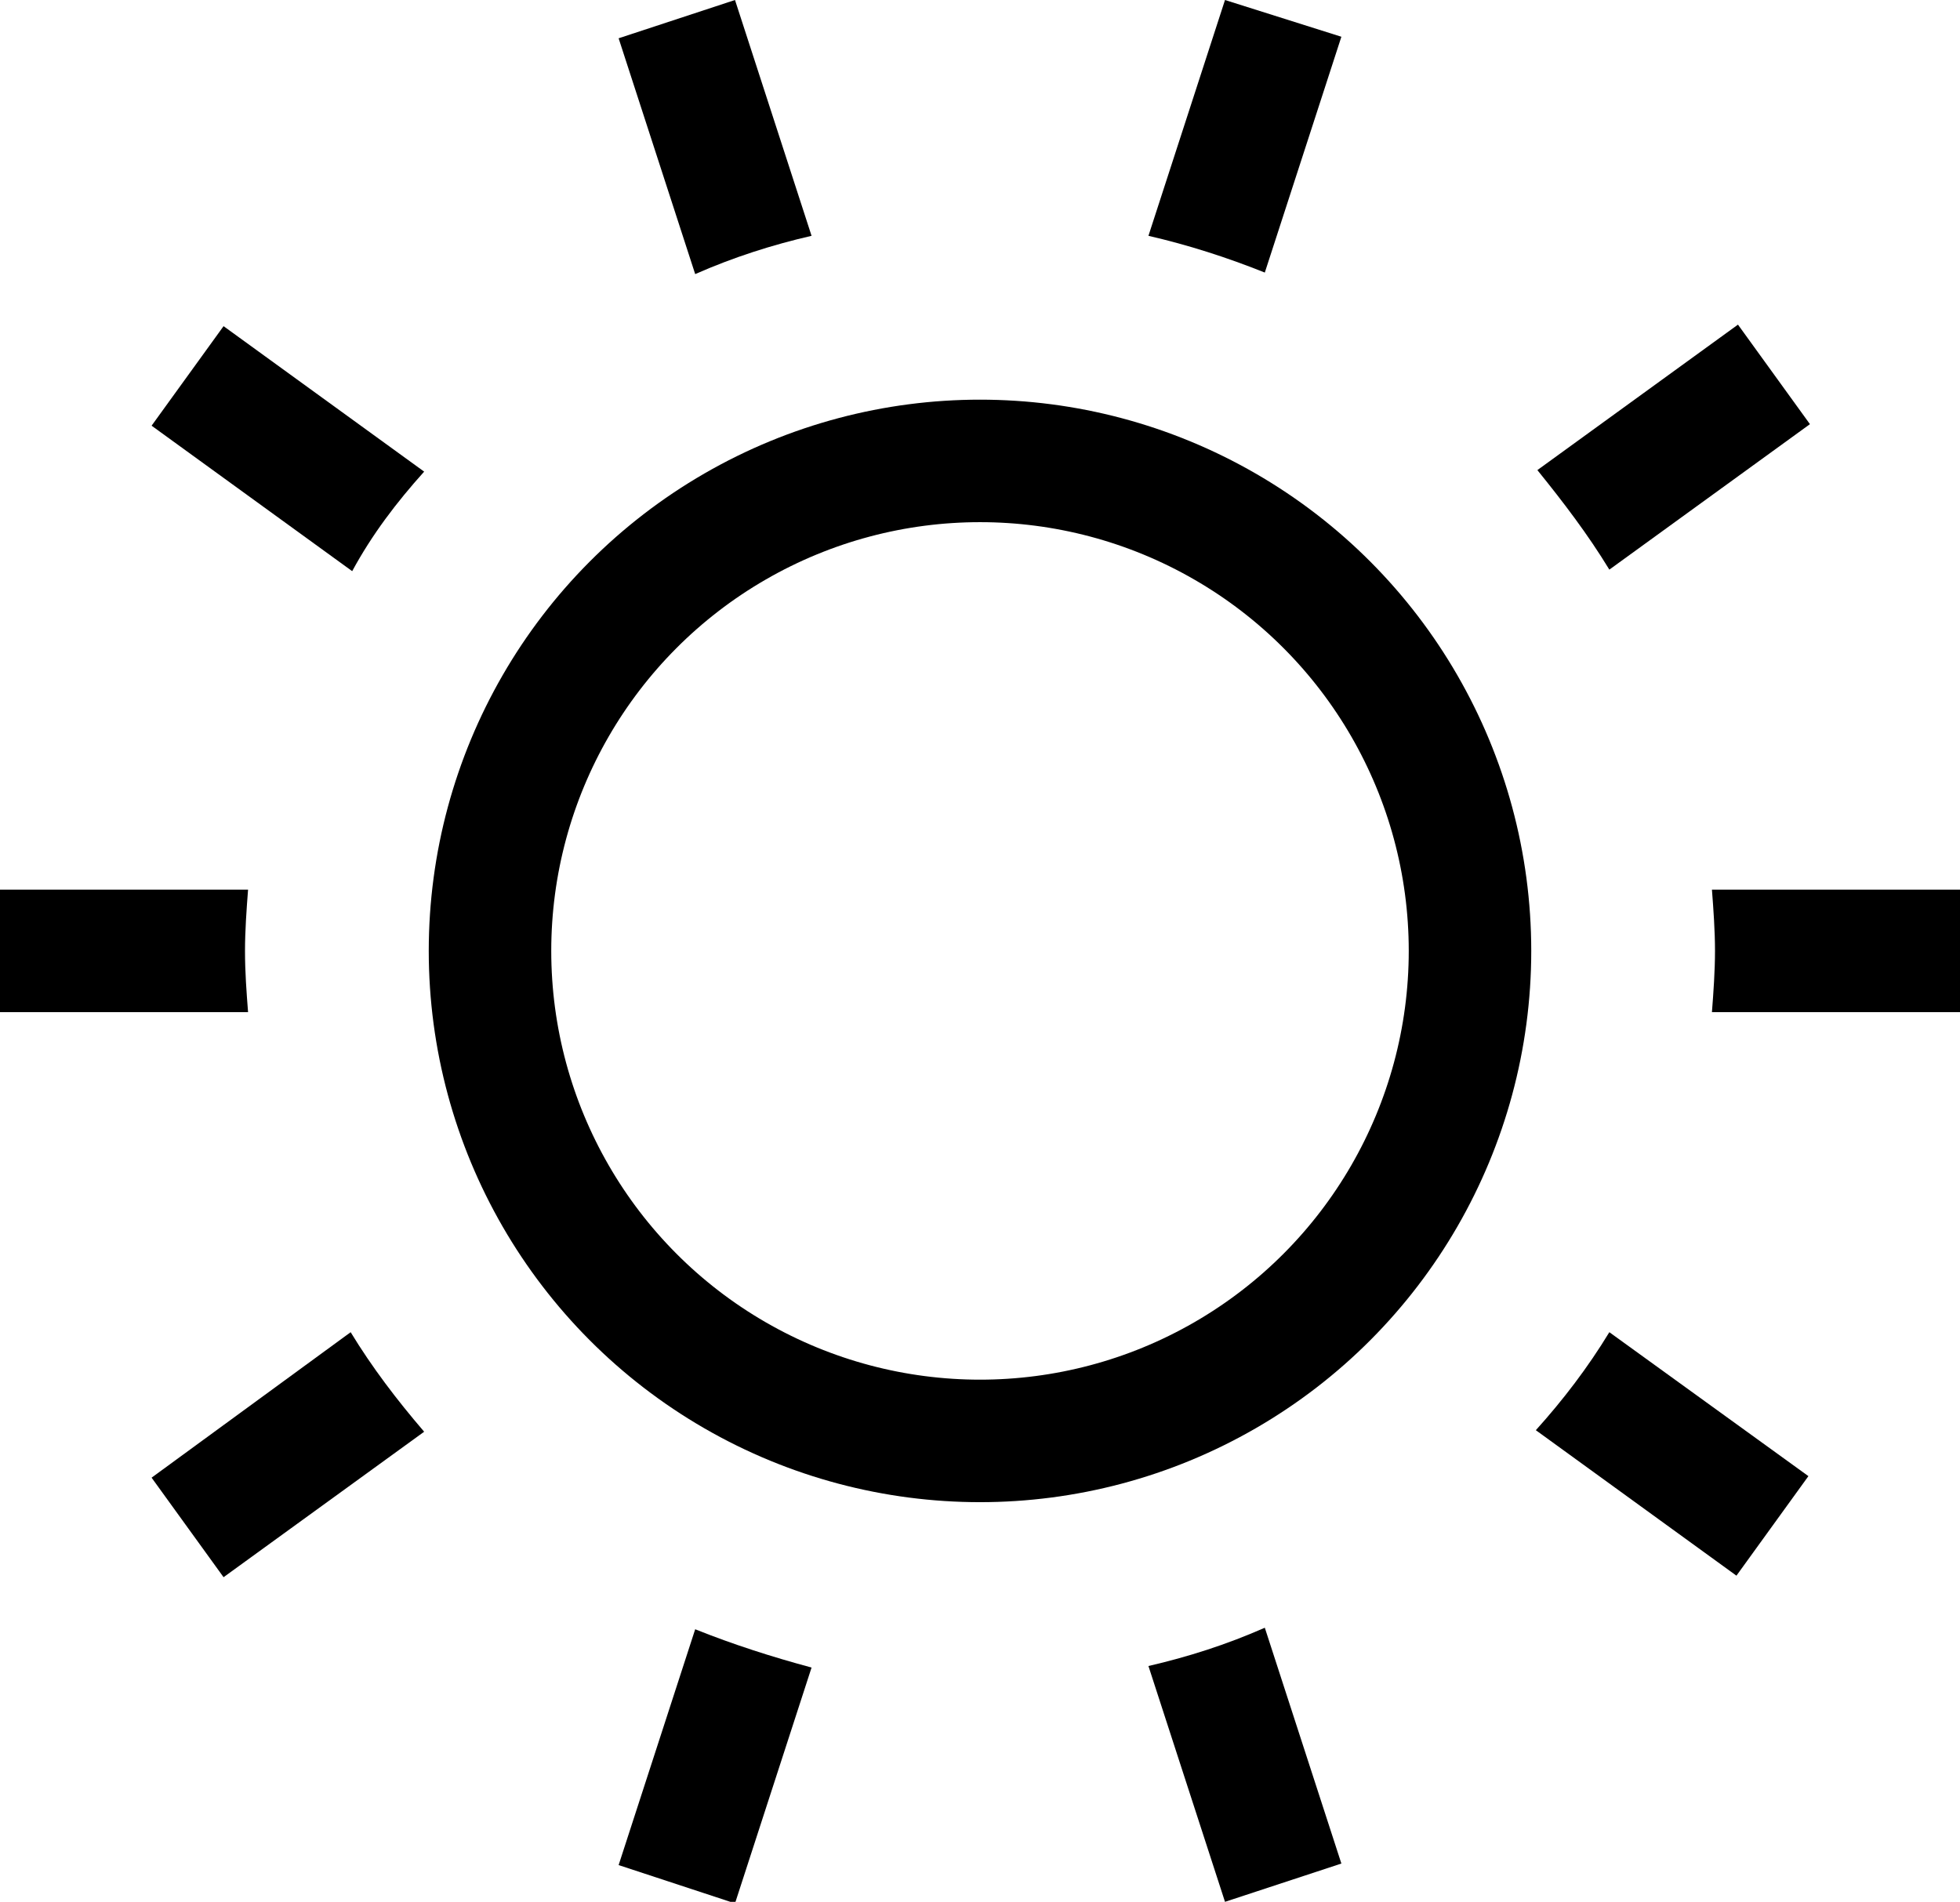
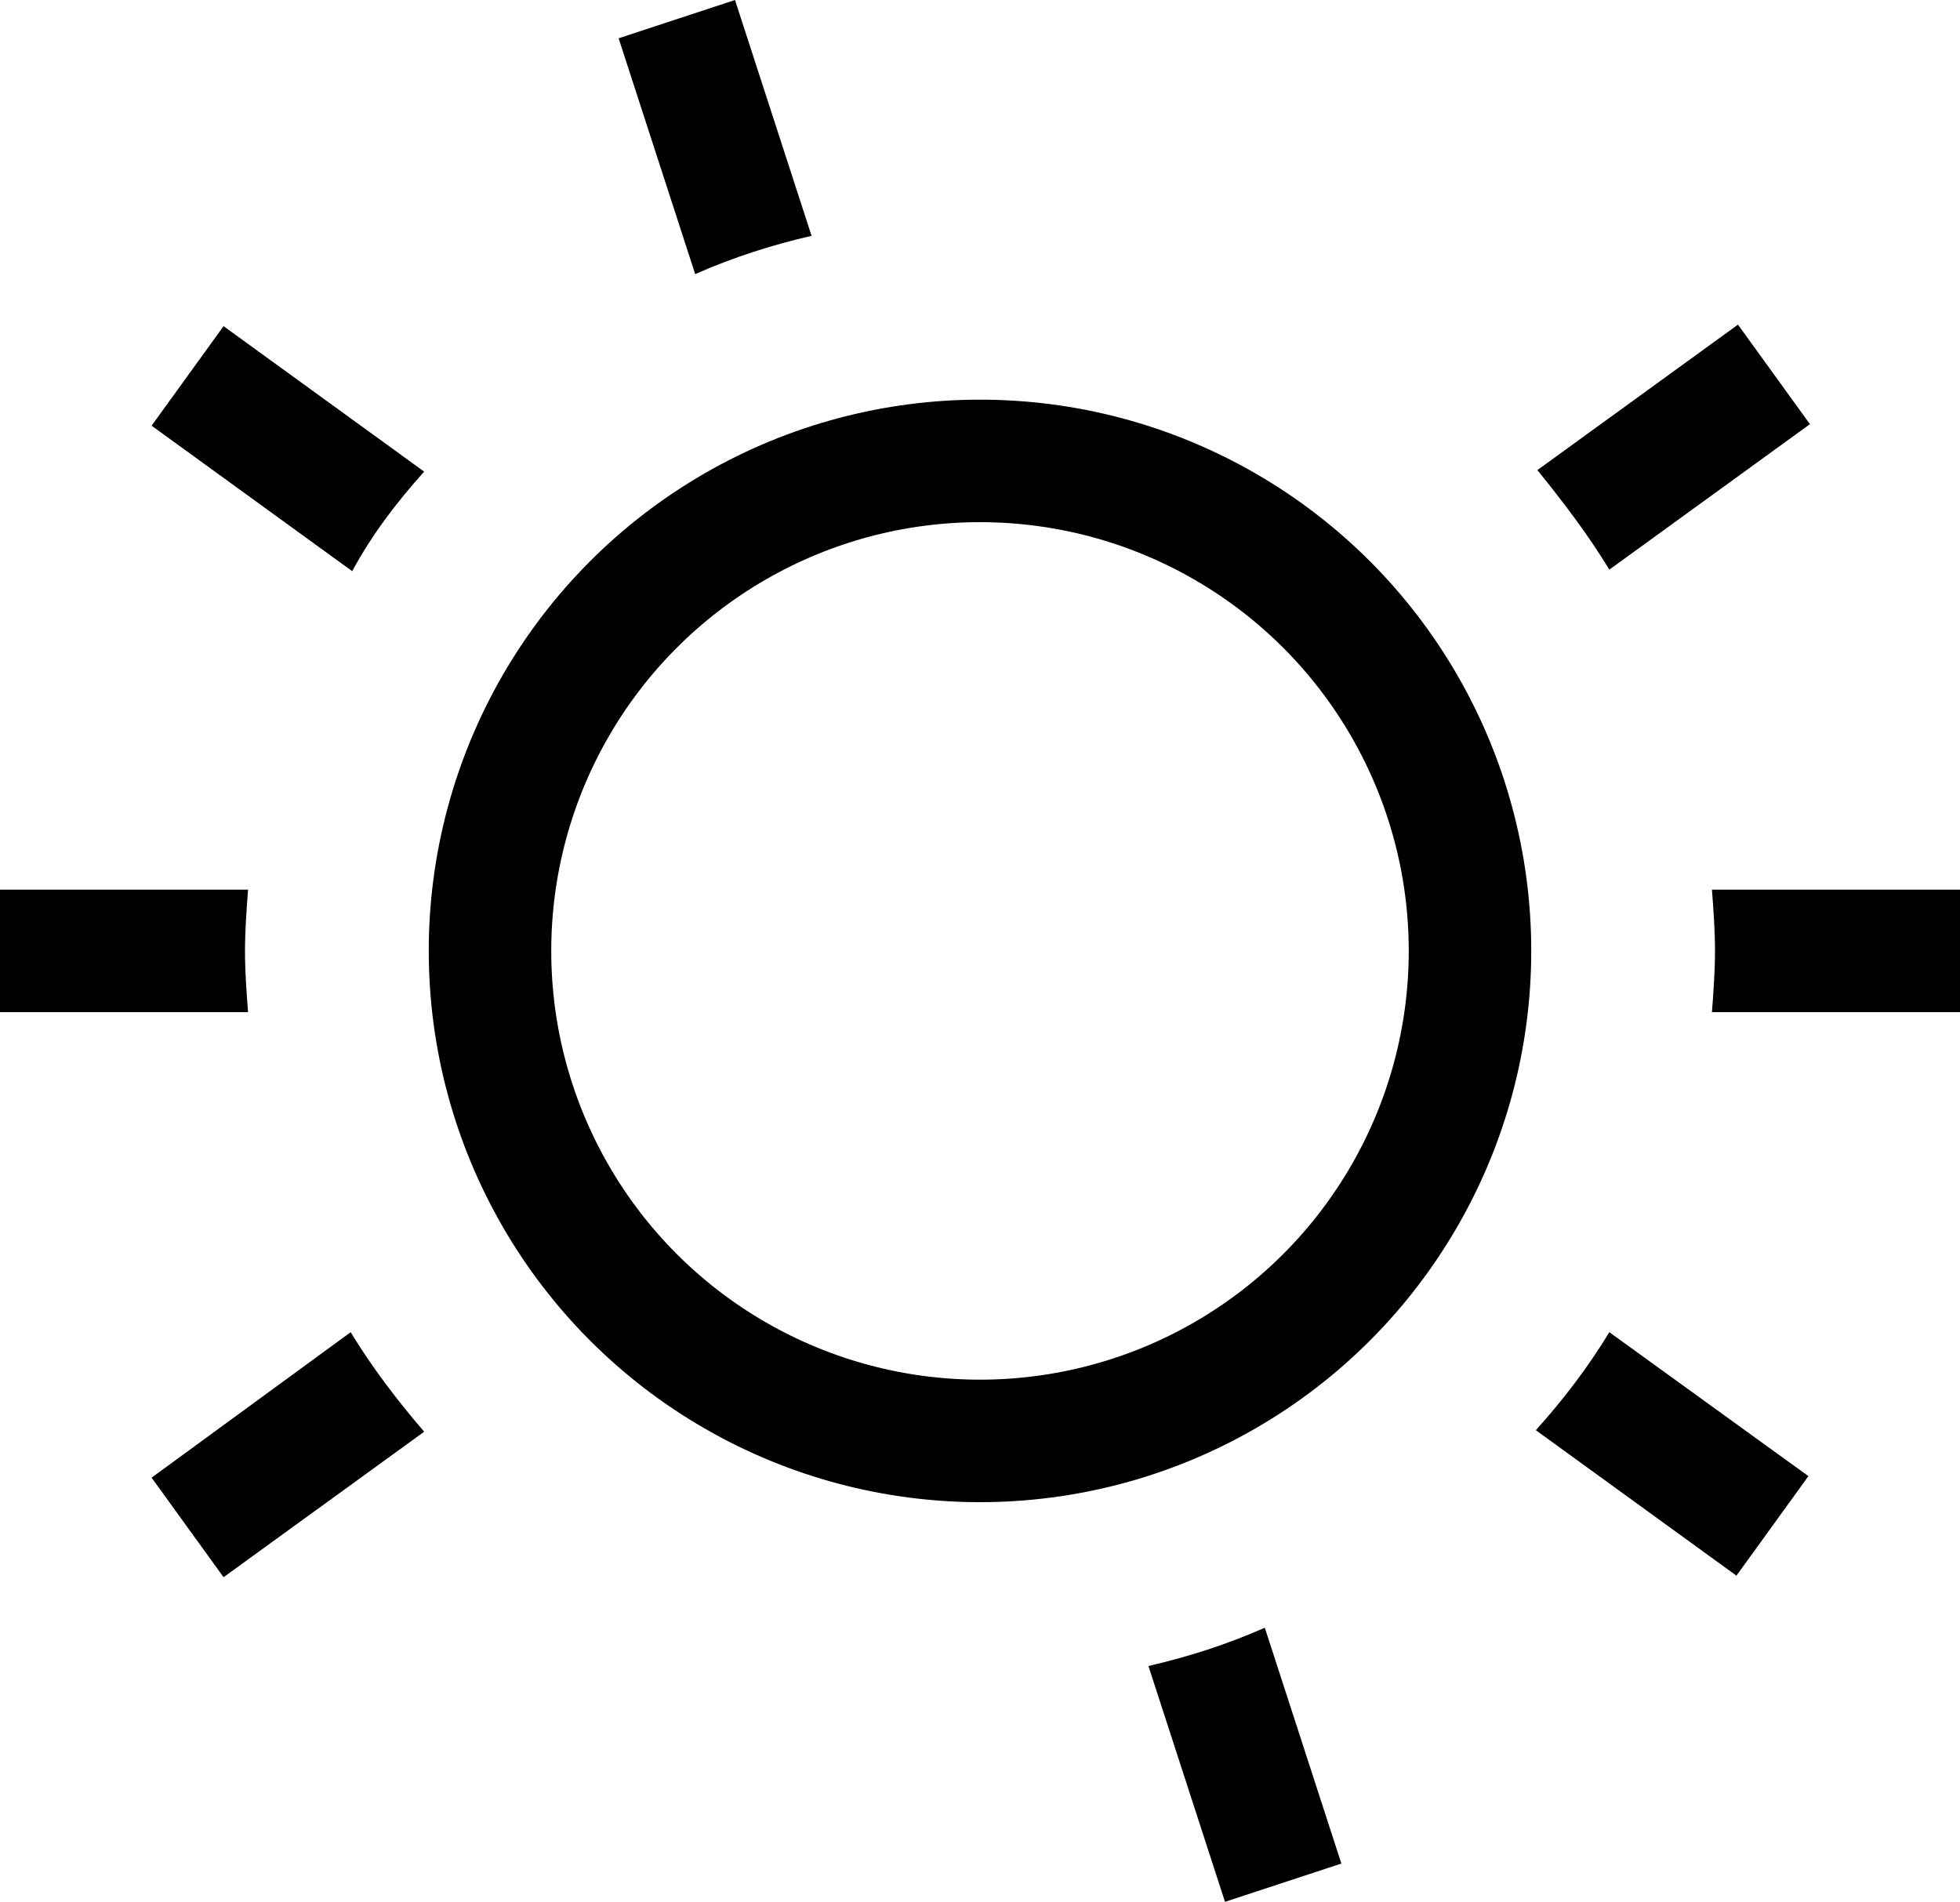
<svg xmlns="http://www.w3.org/2000/svg" version="1.1" id="Social_Icons" x="0px" y="0px" viewBox="0 0 128 124.2" style="enable-background:new 0 0 128 124.2;" xml:space="preserve">
  <style type="text/css">
	.st0{fill:none;stroke:#000000;stroke-width:8;stroke-miterlimit:10;}
</style>
  <circle class="st0" cx="64" cy="62.1" r="32" />
  <g>
    <path d="M53,15.4L48,0l-7.6,2.5l5,15.4C47.9,16.8,50.4,16,53,15.4z" />
    <path d="M27.7,30.8l-13.1-9.5l-4.7,6.5l13.1,9.5C24.3,34.9,25.9,32.8,27.7,30.8z" />
    <path d="M105.1,37.2l13.1-9.5l-4.7-6.5l-13.1,9.5C102.1,32.8,103.7,34.9,105.1,37.2z" />
    <path d="M16,62.1c0-1.3,0.1-2.7,0.2-4H0v8h16.2C16.1,64.8,16,63.5,16,62.1z" />
-     <path d="M82.6,17.8l5-15.4L80,0l-5,15.4C77.6,16,80.1,16.8,82.6,17.8z" />
    <path d="M22.9,87L9.9,96.5l4.7,6.5l13.1-9.5C25.9,91.4,24.3,89.3,22.9,87z" />
    <path d="M111.8,58.1c0.1,1.3,0.2,2.7,0.2,4s-0.1,2.7-0.2,4H128v-8H111.8z" />
    <path d="M100.3,93.4l13.1,9.5l4.7-6.5L105.1,87C103.7,89.3,102.1,91.4,100.3,93.4z" />
    <path d="M75,108.8l5,15.4l7.6-2.5l-5-15.4C80.1,107.4,77.6,108.2,75,108.8z" />
-     <path d="M45.4,106.4l-5,15.4l7.6,2.5l5-15.4C50.4,108.2,47.9,107.4,45.4,106.4z" />
  </g>
</svg>